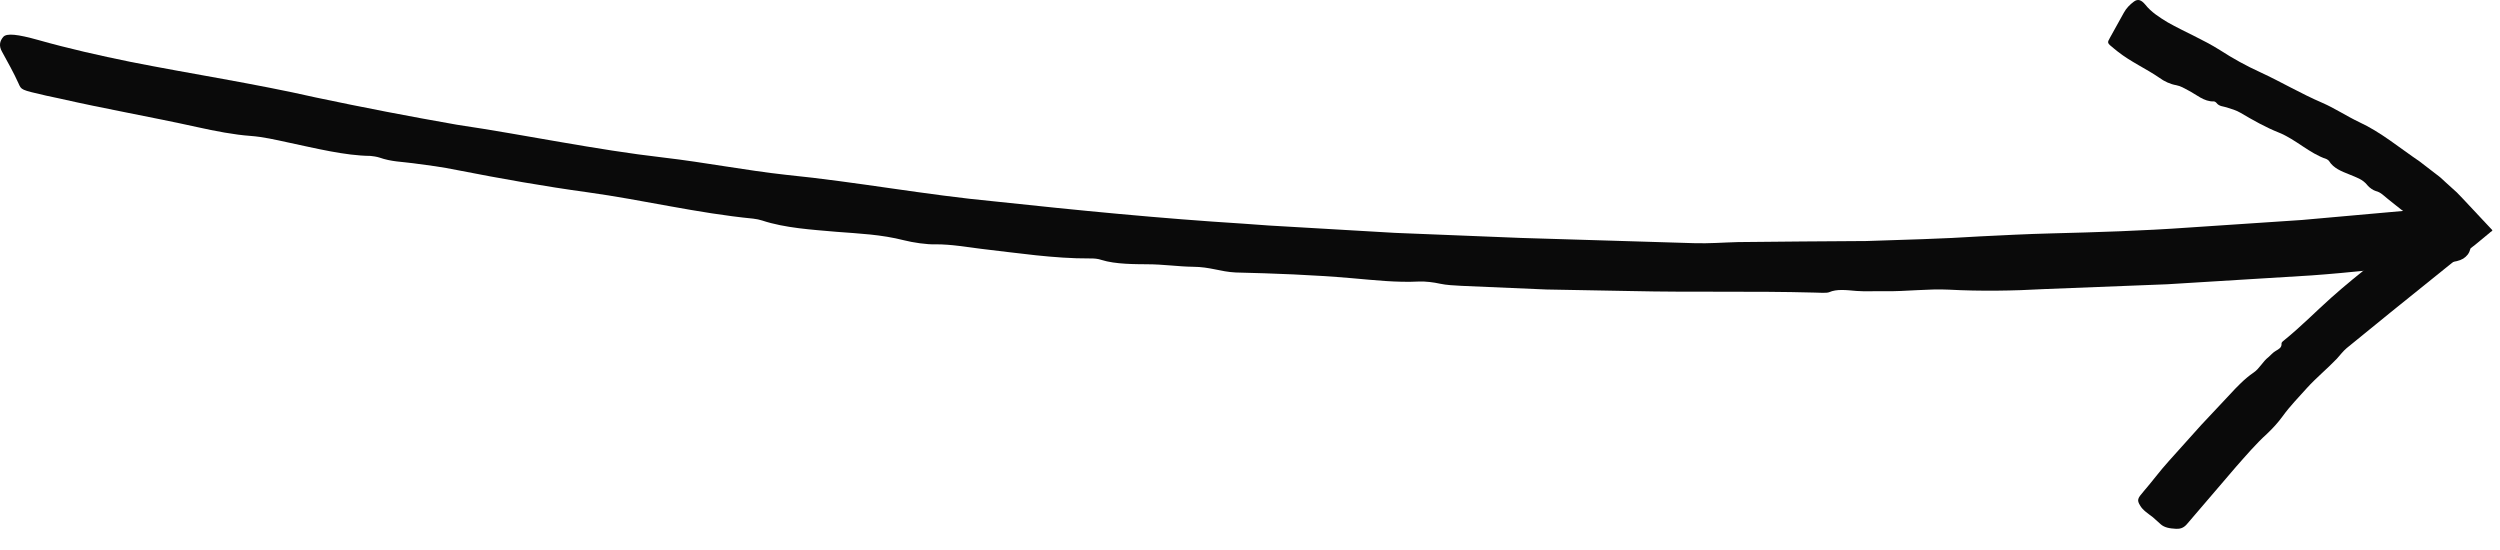
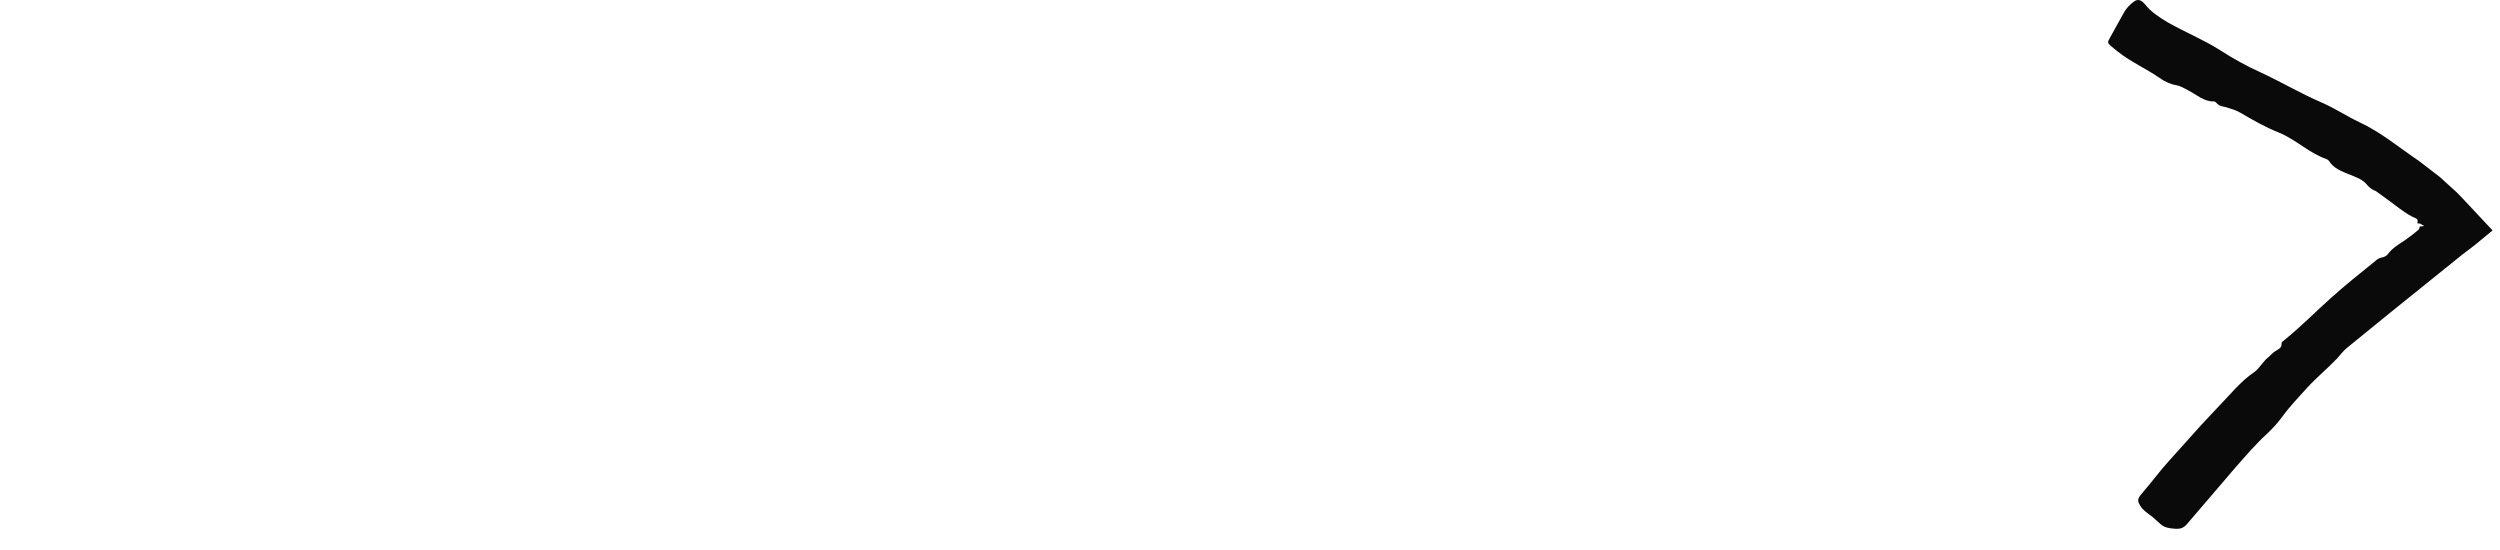
<svg xmlns="http://www.w3.org/2000/svg" width="109" height="24" viewBox="0 0 109 24" fill="none">
-   <path d="M107.606 10.27C107.602 10.12 107.585 9.971 107.599 9.82C107.614 9.588 107.174 9.419 106.709 9.261C106.431 9.171 106.041 9.088 105.308 9.15L100.366 9.591L95.417 9.922C93.429 10.064 91.417 10.126 89.442 10.176C88.378 10.202 87.273 10.26 86.337 10.306C84.675 10.415 83.02 10.452 81.366 10.509C79.502 10.521 77.637 10.533 75.773 10.555C75.131 10.571 74.524 10.624 73.848 10.602C71.34 10.529 68.832 10.447 66.319 10.374L60.82 10.153L55.32 9.832C54.947 9.808 54.572 9.775 54.199 9.751C50.597 9.526 46.992 9.17 43.391 8.784C40.351 8.498 37.349 7.93 34.296 7.625C32.517 7.431 30.715 7.077 28.948 6.872C25.93 6.525 22.934 5.885 19.922 5.438C17.88 5.081 15.828 4.686 13.768 4.25C11.078 3.639 8.376 3.23 5.691 2.698C4.342 2.423 2.99 2.118 1.659 1.742C0.772 1.494 0.289 1.438 0.143 1.609C-0.014 1.79 -0.056 2.004 0.088 2.254C0.342 2.717 0.602 3.18 0.803 3.627C0.938 3.928 0.893 3.911 2.021 4.172L2.584 4.292C4.595 4.751 6.567 5.092 8.591 5.54C9.378 5.715 10.215 5.876 10.925 5.926C11.47 5.967 12.002 6.09 12.558 6.211C13.768 6.466 15.038 6.787 16.155 6.798C16.231 6.802 16.454 6.837 16.544 6.87C17.068 7.054 17.528 7.051 18.011 7.117C18.654 7.202 19.271 7.278 19.955 7.42C21.834 7.788 23.73 8.125 25.608 8.382C28.052 8.72 30.399 9.295 32.843 9.533C32.963 9.544 33.136 9.582 33.233 9.615C34.233 9.945 35.404 10.013 36.47 10.107C37.484 10.186 38.406 10.22 39.427 10.479C39.793 10.573 40.423 10.669 40.794 10.652C41.506 10.652 42.113 10.769 42.794 10.851C44.363 11.031 45.975 11.277 47.512 11.268C47.707 11.264 47.879 11.282 48.021 11.332C48.64 11.529 49.534 11.516 50.007 11.522C50.719 11.522 51.389 11.625 52.007 11.631C52.776 11.636 53.2 11.847 53.871 11.88C55.55 11.921 57.237 11.981 58.95 12.13C59.913 12.213 60.886 12.324 61.859 12.275C62.167 12.263 62.511 12.309 62.786 12.37C63.061 12.43 63.397 12.446 63.725 12.463L67.424 12.622L71.122 12.69C73.786 12.751 76.434 12.684 79.093 12.756C79.314 12.76 79.644 12.787 79.754 12.739C80.078 12.595 80.491 12.646 80.935 12.685C81.334 12.717 81.773 12.686 82.183 12.697C83.123 12.71 84.054 12.584 84.971 12.629C86.344 12.702 87.754 12.682 89.154 12.603C90.933 12.537 92.711 12.46 94.49 12.394C96.586 12.266 98.682 12.137 100.778 12.008C102.508 11.885 104.22 11.674 105.937 11.532C107.108 11.428 107.351 11.391 107.589 11.104C107.825 10.786 107.669 10.536 107.606 10.27Z" fill="#0A0A0A" />
-   <path d="M93.868 22.554L94.199 22.851C94.371 23.009 94.614 23.042 94.865 23.055C95.017 23.064 95.185 23.042 95.343 22.86L97.491 20.352C97.927 19.86 98.362 19.348 98.842 18.913C99.096 18.674 99.338 18.406 99.52 18.153C99.839 17.709 100.223 17.321 100.585 16.914C100.994 16.464 101.468 16.079 101.888 15.639C102.028 15.488 102.146 15.32 102.316 15.177L104.231 13.618L107.37 11.089C107.55 10.946 107.751 10.811 107.921 10.669L108.546 10.153C108.573 10.111 108.701 10.072 108.657 10.025L108.234 9.574C107.856 9.18 107.496 8.774 107.118 8.39L106.625 7.944C106.507 7.832 106.389 7.72 106.262 7.629L105.498 7.041C104.614 6.443 103.803 5.758 102.86 5.324C102.31 5.062 101.794 4.718 101.257 4.485C100.316 4.081 99.457 3.57 98.555 3.153C97.944 2.876 97.35 2.547 96.793 2.186C96.047 1.717 95.252 1.393 94.511 0.974C94.155 0.759 93.787 0.524 93.534 0.201C93.359 -0.007 93.215 -0.057 93.043 0.066C92.862 0.199 92.703 0.361 92.597 0.559L92.001 1.634C91.868 1.874 91.857 1.864 92.176 2.122L92.336 2.251C92.909 2.702 93.561 2.987 94.141 3.386C94.363 3.551 94.632 3.672 94.886 3.715C95.079 3.751 95.237 3.85 95.403 3.938C95.767 4.123 96.1 4.44 96.52 4.421C96.55 4.418 96.613 4.454 96.635 4.483C96.757 4.644 96.926 4.632 97.08 4.682C97.285 4.747 97.49 4.803 97.688 4.919C98.233 5.241 98.786 5.553 99.364 5.783C100.117 6.09 100.681 6.682 101.441 6.938C101.482 6.956 101.525 6.993 101.547 7.021C101.74 7.338 102.1 7.473 102.42 7.601C102.72 7.73 103.016 7.809 103.226 8.085C103.303 8.18 103.472 8.298 103.585 8.33C103.809 8.384 103.941 8.545 104.11 8.674C104.503 8.977 104.858 9.322 105.313 9.511C105.375 9.536 105.407 9.574 105.412 9.634C105.372 9.787 105.418 9.724 105.5 9.748C105.591 9.762 105.564 9.804 105.656 9.827C105.8 9.877 105.458 9.861 105.49 9.889C105.503 9.928 105.486 9.97 105.448 10.012C105.468 10.001 105.307 10.133 105.212 10.21L104.869 10.464C104.601 10.644 104.312 10.805 104.111 11.08C104.047 11.165 103.94 11.212 103.831 11.23C103.722 11.248 103.636 11.314 103.551 11.39C102.906 11.907 102.252 12.435 101.63 12.99C100.961 13.589 100.325 14.236 99.623 14.807C99.566 14.851 99.471 14.918 99.475 14.978C99.488 15.157 99.362 15.216 99.227 15.296C99.102 15.365 99.01 15.482 98.906 15.57C98.649 15.768 98.511 16.079 98.252 16.248C97.86 16.516 97.534 16.86 97.208 17.214L95.978 18.524L94.565 20.098C94.175 20.527 93.837 20.992 93.457 21.43C93.198 21.729 93.162 21.802 93.31 22.042C93.424 22.245 93.655 22.389 93.868 22.554Z" fill="#0A0A0A" />
+   <path d="M93.868 22.554L94.199 22.851C94.371 23.009 94.614 23.042 94.865 23.055C95.017 23.064 95.185 23.042 95.343 22.86L97.491 20.352C97.927 19.86 98.362 19.348 98.842 18.913C99.096 18.674 99.338 18.406 99.52 18.153C99.839 17.709 100.223 17.321 100.585 16.914C100.994 16.464 101.468 16.079 101.888 15.639C102.028 15.488 102.146 15.32 102.316 15.177L104.231 13.618L107.37 11.089C107.55 10.946 107.751 10.811 107.921 10.669L108.546 10.153C108.573 10.111 108.701 10.072 108.657 10.025L108.234 9.574C107.856 9.18 107.496 8.774 107.118 8.39L106.625 7.944C106.507 7.832 106.389 7.72 106.262 7.629L105.498 7.041C104.614 6.443 103.803 5.758 102.86 5.324C102.31 5.062 101.794 4.718 101.257 4.485C100.316 4.081 99.457 3.57 98.555 3.153C97.944 2.876 97.35 2.547 96.793 2.186C96.047 1.717 95.252 1.393 94.511 0.974C94.155 0.759 93.787 0.524 93.534 0.201C93.359 -0.007 93.215 -0.057 93.043 0.066C92.862 0.199 92.703 0.361 92.597 0.559L92.001 1.634C91.868 1.874 91.857 1.864 92.176 2.122L92.336 2.251C92.909 2.702 93.561 2.987 94.141 3.386C94.363 3.551 94.632 3.672 94.886 3.715C95.079 3.751 95.237 3.85 95.403 3.938C95.767 4.123 96.1 4.44 96.52 4.421C96.55 4.418 96.613 4.454 96.635 4.483C96.757 4.644 96.926 4.632 97.08 4.682C97.285 4.747 97.49 4.803 97.688 4.919C98.233 5.241 98.786 5.553 99.364 5.783C100.117 6.09 100.681 6.682 101.441 6.938C101.482 6.956 101.525 6.993 101.547 7.021C101.74 7.338 102.1 7.473 102.42 7.601C102.72 7.73 103.016 7.809 103.226 8.085C103.303 8.18 103.472 8.298 103.585 8.33C104.503 8.977 104.858 9.322 105.313 9.511C105.375 9.536 105.407 9.574 105.412 9.634C105.372 9.787 105.418 9.724 105.5 9.748C105.591 9.762 105.564 9.804 105.656 9.827C105.8 9.877 105.458 9.861 105.49 9.889C105.503 9.928 105.486 9.97 105.448 10.012C105.468 10.001 105.307 10.133 105.212 10.21L104.869 10.464C104.601 10.644 104.312 10.805 104.111 11.08C104.047 11.165 103.94 11.212 103.831 11.23C103.722 11.248 103.636 11.314 103.551 11.39C102.906 11.907 102.252 12.435 101.63 12.99C100.961 13.589 100.325 14.236 99.623 14.807C99.566 14.851 99.471 14.918 99.475 14.978C99.488 15.157 99.362 15.216 99.227 15.296C99.102 15.365 99.01 15.482 98.906 15.57C98.649 15.768 98.511 16.079 98.252 16.248C97.86 16.516 97.534 16.86 97.208 17.214L95.978 18.524L94.565 20.098C94.175 20.527 93.837 20.992 93.457 21.43C93.198 21.729 93.162 21.802 93.31 22.042C93.424 22.245 93.655 22.389 93.868 22.554Z" fill="#0A0A0A" />
</svg>